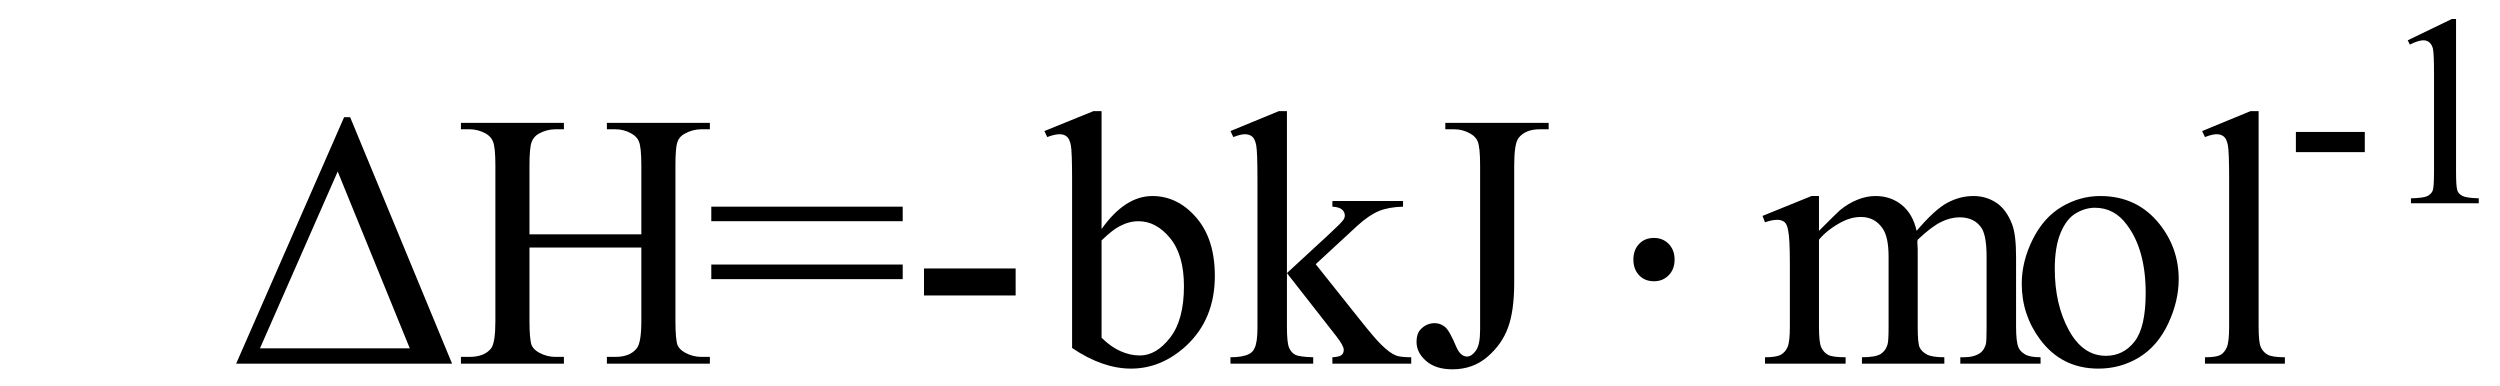
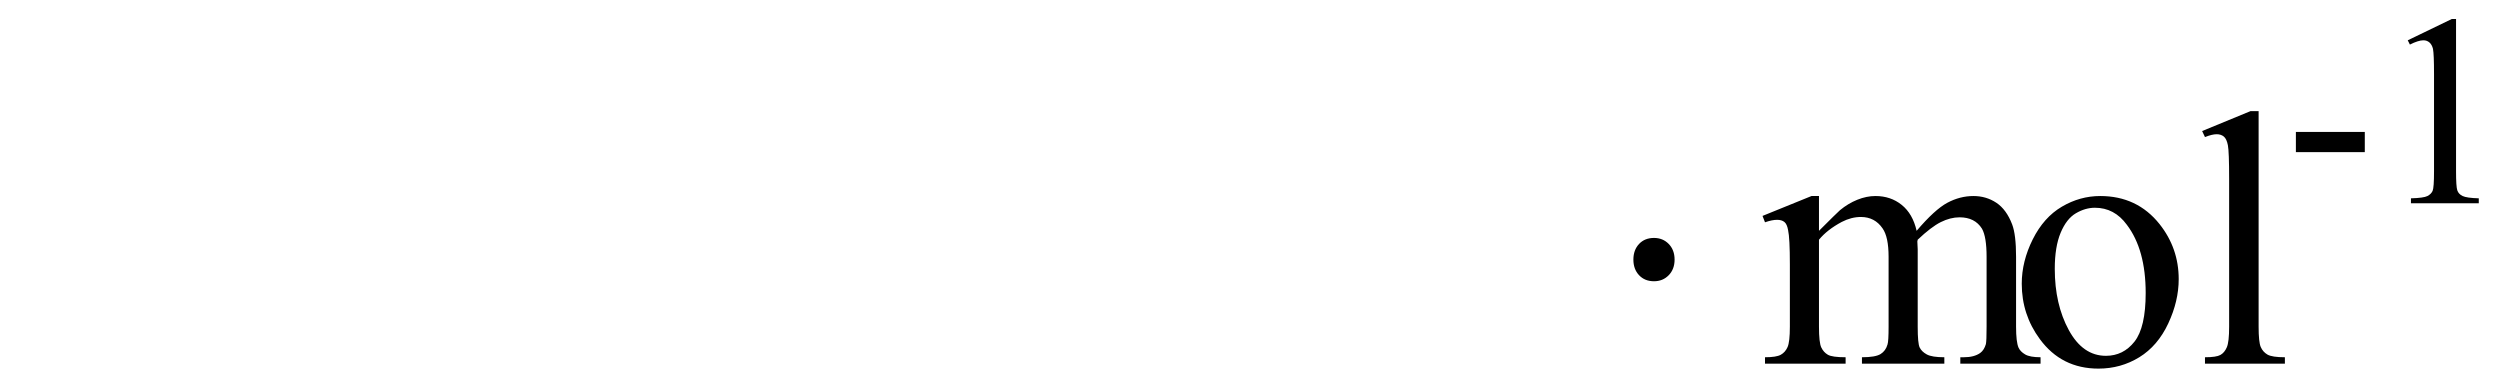
<svg xmlns="http://www.w3.org/2000/svg" stroke-dasharray="none" shape-rendering="auto" font-family="'Dialog'" width="110" text-rendering="auto" fill-opacity="1" contentScriptType="text/ecmascript" color-interpolation="auto" color-rendering="auto" preserveAspectRatio="xMidYMid meet" font-size="12" fill="black" stroke="black" image-rendering="auto" stroke-miterlimit="10" zoomAndPan="magnify" version="1.0" stroke-linecap="square" stroke-linejoin="miter" contentStyleType="text/css" font-style="normal" height="17" stroke-width="1" stroke-dashoffset="0" font-weight="normal" stroke-opacity="1">
  <defs id="genericDefs" />
  <g>
    <g text-rendering="optimizeLegibility" transform="translate(10,16)" color-rendering="optimizeQuality" color-interpolation="linearRGB" image-rendering="optimizeQuality">
-       <path d="M0.391 0 L5.141 -10.844 L5.406 -10.844 L9.891 0 L0.391 0 ZM8.031 -0.672 L4.859 -8.453 L1.438 -0.672 L8.031 -0.672 ZM13.297 -5.688 L18.219 -5.688 L18.219 -8.719 Q18.219 -9.531 18.109 -9.781 Q18.031 -9.984 17.781 -10.125 Q17.453 -10.312 17.078 -10.312 L16.703 -10.312 L16.703 -10.594 L21.234 -10.594 L21.234 -10.312 L20.859 -10.312 Q20.484 -10.312 20.141 -10.125 Q19.891 -10 19.805 -9.75 Q19.719 -9.5 19.719 -8.719 L19.719 -1.875 Q19.719 -1.078 19.812 -0.812 Q19.891 -0.625 20.141 -0.484 Q20.484 -0.297 20.859 -0.297 L21.234 -0.297 L21.234 0 L16.703 0 L16.703 -0.297 L17.078 -0.297 Q17.719 -0.297 18.016 -0.672 Q18.219 -0.922 18.219 -1.875 L18.219 -5.109 L13.297 -5.109 L13.297 -1.875 Q13.297 -1.078 13.391 -0.812 Q13.469 -0.625 13.719 -0.484 Q14.062 -0.297 14.438 -0.297 L14.812 -0.297 L14.812 0 L10.281 0 L10.281 -0.297 L10.656 -0.297 Q11.312 -0.297 11.609 -0.672 Q11.797 -0.922 11.797 -1.875 L11.797 -8.719 Q11.797 -9.531 11.688 -9.781 Q11.609 -9.984 11.375 -10.125 Q11.031 -10.312 10.656 -10.312 L10.281 -10.312 L10.281 -10.594 L14.812 -10.594 L14.812 -10.312 L14.438 -10.312 Q14.062 -10.312 13.719 -10.125 Q13.484 -10 13.391 -9.75 Q13.297 -9.5 13.297 -8.719 L13.297 -5.688 ZM21.297 -6.906 L29.719 -6.906 L29.719 -6.266 L21.297 -6.266 L21.297 -6.906 ZM21.297 -4.359 L29.719 -4.359 L29.719 -3.719 L21.297 -3.719 L21.297 -4.359 ZM30.656 -4.188 L34.688 -4.188 L34.688 -3 L30.656 -3 L30.656 -4.188 ZM38.469 -5.922 Q39.5 -7.375 40.703 -7.375 Q41.812 -7.375 42.633 -6.43 Q43.453 -5.484 43.453 -3.859 Q43.453 -1.953 42.188 -0.781 Q41.094 0.219 39.766 0.219 Q39.141 0.219 38.492 -0.008 Q37.844 -0.234 37.172 -0.688 L37.172 -8.109 Q37.172 -9.328 37.117 -9.609 Q37.062 -9.891 36.938 -9.992 Q36.812 -10.094 36.625 -10.094 Q36.406 -10.094 36.078 -9.969 L35.953 -10.234 L38.109 -11.109 L38.469 -11.109 L38.469 -5.922 ZM38.469 -5.422 L38.469 -1.141 Q38.859 -0.75 39.289 -0.555 Q39.719 -0.359 40.156 -0.359 Q40.875 -0.359 41.484 -1.141 Q42.094 -1.922 42.094 -3.406 Q42.094 -4.781 41.484 -5.523 Q40.875 -6.266 40.094 -6.266 Q39.672 -6.266 39.266 -6.047 Q38.953 -5.891 38.469 -5.422 ZM46.625 -11.109 L46.625 -3.984 L48.438 -5.656 Q49.016 -6.188 49.109 -6.328 Q49.172 -6.422 49.172 -6.516 Q49.172 -6.672 49.047 -6.781 Q48.922 -6.891 48.625 -6.906 L48.625 -7.156 L51.734 -7.156 L51.734 -6.906 Q51.094 -6.891 50.664 -6.711 Q50.234 -6.531 49.734 -6.078 L47.891 -4.375 L49.734 -2.062 Q50.5 -1.094 50.766 -0.844 Q51.141 -0.469 51.422 -0.359 Q51.609 -0.281 52.094 -0.281 L52.094 0 L48.625 0 L48.625 -0.281 Q48.922 -0.297 49.023 -0.375 Q49.125 -0.453 49.125 -0.609 Q49.125 -0.781 48.812 -1.188 L46.625 -3.984 L46.625 -1.609 Q46.625 -0.922 46.719 -0.703 Q46.812 -0.484 46.992 -0.391 Q47.172 -0.297 47.781 -0.281 L47.781 0 L44.141 0 L44.141 -0.281 Q44.688 -0.281 44.953 -0.422 Q45.125 -0.5 45.203 -0.688 Q45.328 -0.938 45.328 -1.578 L45.328 -8.094 Q45.328 -9.328 45.273 -9.609 Q45.219 -9.891 45.094 -9.992 Q44.969 -10.094 44.766 -10.094 Q44.594 -10.094 44.266 -9.969 L44.141 -10.234 L46.266 -11.109 L46.625 -11.109 ZM53.594 -10.312 L53.594 -10.594 L58.141 -10.594 L58.141 -10.312 L57.75 -10.312 Q57.109 -10.312 56.812 -9.922 Q56.625 -9.672 56.625 -8.719 L56.625 -3.547 Q56.625 -2.344 56.359 -1.602 Q56.094 -0.859 55.453 -0.305 Q54.812 0.25 53.906 0.25 Q53.172 0.25 52.75 -0.117 Q52.328 -0.484 52.328 -0.953 Q52.328 -1.344 52.531 -1.531 Q52.781 -1.781 53.125 -1.781 Q53.375 -1.781 53.578 -1.617 Q53.781 -1.453 54.078 -0.734 Q54.266 -0.312 54.547 -0.312 Q54.75 -0.312 54.938 -0.57 Q55.125 -0.828 55.125 -1.484 L55.125 -8.719 Q55.125 -9.531 55.016 -9.781 Q54.938 -9.984 54.688 -10.125 Q54.359 -10.312 53.984 -10.312 L53.594 -10.312 Z" stroke="none" />
-     </g>
+       </g>
    <g text-rendering="optimizeLegibility" transform="translate(70.51,16)" color-rendering="optimizeQuality" color-interpolation="linearRGB" image-rendering="optimizeQuality">
      <path d="M2.266 -5.531 Q2.656 -5.531 2.914 -5.266 Q3.172 -5 3.172 -4.578 Q3.172 -4.156 2.914 -3.891 Q2.656 -3.625 2.266 -3.625 Q1.859 -3.625 1.609 -3.891 Q1.359 -4.156 1.359 -4.578 Q1.359 -5 1.609 -5.266 Q1.859 -5.531 2.266 -5.531 Z" stroke="none" />
    </g>
    <g text-rendering="optimizeLegibility" transform="translate(77.41,16)" color-rendering="optimizeQuality" color-interpolation="linearRGB" image-rendering="optimizeQuality">
      <path d="M2.625 -5.844 Q3.406 -6.625 3.547 -6.75 Q3.906 -7.047 4.312 -7.211 Q4.719 -7.375 5.109 -7.375 Q5.781 -7.375 6.266 -6.984 Q6.75 -6.594 6.922 -5.844 Q7.719 -6.781 8.273 -7.078 Q8.828 -7.375 9.422 -7.375 Q9.984 -7.375 10.43 -7.078 Q10.875 -6.781 11.125 -6.125 Q11.297 -5.672 11.297 -4.703 L11.297 -1.625 Q11.297 -0.953 11.406 -0.703 Q11.484 -0.531 11.695 -0.406 Q11.906 -0.281 12.375 -0.281 L12.375 0 L8.844 0 L8.844 -0.281 L9 -0.281 Q9.453 -0.281 9.719 -0.469 Q9.891 -0.594 9.969 -0.859 Q10 -1 10 -1.625 L10 -4.703 Q10 -5.578 9.797 -5.938 Q9.484 -6.438 8.812 -6.438 Q8.406 -6.438 7.984 -6.227 Q7.562 -6.016 6.969 -5.453 L6.953 -5.375 L6.969 -5.031 L6.969 -1.625 Q6.969 -0.891 7.055 -0.711 Q7.141 -0.531 7.367 -0.406 Q7.594 -0.281 8.141 -0.281 L8.141 0 L4.516 0 L4.516 -0.281 Q5.109 -0.281 5.336 -0.422 Q5.562 -0.562 5.641 -0.844 Q5.688 -0.984 5.688 -1.625 L5.688 -4.703 Q5.688 -5.578 5.422 -5.953 Q5.078 -6.453 4.469 -6.453 Q4.047 -6.453 3.625 -6.234 Q2.984 -5.891 2.625 -5.453 L2.625 -1.625 Q2.625 -0.922 2.727 -0.711 Q2.828 -0.5 3.016 -0.391 Q3.203 -0.281 3.797 -0.281 L3.797 0 L0.25 0 L0.25 -0.281 Q0.75 -0.281 0.945 -0.391 Q1.141 -0.5 1.242 -0.727 Q1.344 -0.953 1.344 -1.625 L1.344 -4.359 Q1.344 -5.531 1.266 -5.875 Q1.219 -6.141 1.102 -6.234 Q0.984 -6.328 0.781 -6.328 Q0.562 -6.328 0.25 -6.219 L0.141 -6.5 L2.297 -7.375 L2.625 -7.375 L2.625 -5.844 ZM15 -7.375 Q16.625 -7.375 17.609 -6.141 Q18.453 -5.078 18.453 -3.719 Q18.453 -2.75 17.992 -1.766 Q17.531 -0.781 16.719 -0.281 Q15.906 0.219 14.922 0.219 Q13.297 0.219 12.344 -1.078 Q11.547 -2.156 11.547 -3.516 Q11.547 -4.5 12.031 -5.469 Q12.516 -6.438 13.312 -6.906 Q14.109 -7.375 15 -7.375 ZM14.766 -6.859 Q14.344 -6.859 13.93 -6.617 Q13.516 -6.375 13.258 -5.758 Q13 -5.141 13 -4.172 Q13 -2.609 13.617 -1.477 Q14.234 -0.344 15.25 -0.344 Q16.016 -0.344 16.508 -0.969 Q17 -1.594 17 -3.109 Q17 -5.016 16.172 -6.109 Q15.625 -6.859 14.766 -6.859 ZM21.969 -11.109 L21.969 -1.625 Q21.969 -0.953 22.062 -0.734 Q22.156 -0.516 22.359 -0.398 Q22.562 -0.281 23.125 -0.281 L23.125 0 L19.609 0 L19.609 -0.281 Q20.109 -0.281 20.289 -0.383 Q20.469 -0.484 20.57 -0.719 Q20.672 -0.953 20.672 -1.625 L20.672 -8.125 Q20.672 -9.328 20.617 -9.609 Q20.562 -9.891 20.438 -9.992 Q20.312 -10.094 20.125 -10.094 Q19.922 -10.094 19.609 -9.969 L19.484 -10.234 L21.609 -11.109 L21.969 -11.109 Z" stroke="none" />
    </g>
    <g text-rendering="optimizeLegibility" transform="translate(100.535,8.945)" color-rendering="optimizeQuality" color-interpolation="linearRGB" image-rendering="optimizeQuality">
      <path d="M0.484 -3.141 L3.516 -3.141 L3.516 -2.25 L0.484 -2.25 L0.484 -3.141 ZM5.406 -7.172 L7.344 -8.109 L7.531 -8.109 L7.531 -1.406 Q7.531 -0.734 7.586 -0.57 Q7.641 -0.406 7.82 -0.32 Q8 -0.234 8.531 -0.219 L8.531 0 L5.547 0 L5.547 -0.219 Q6.109 -0.234 6.273 -0.32 Q6.438 -0.406 6.5 -0.547 Q6.562 -0.688 6.562 -1.406 L6.562 -5.688 Q6.562 -6.562 6.516 -6.797 Q6.469 -6.984 6.359 -7.078 Q6.25 -7.172 6.094 -7.172 Q5.875 -7.172 5.5 -6.984 L5.406 -7.172 Z" stroke="none" />
    </g>
  </g>
</svg>